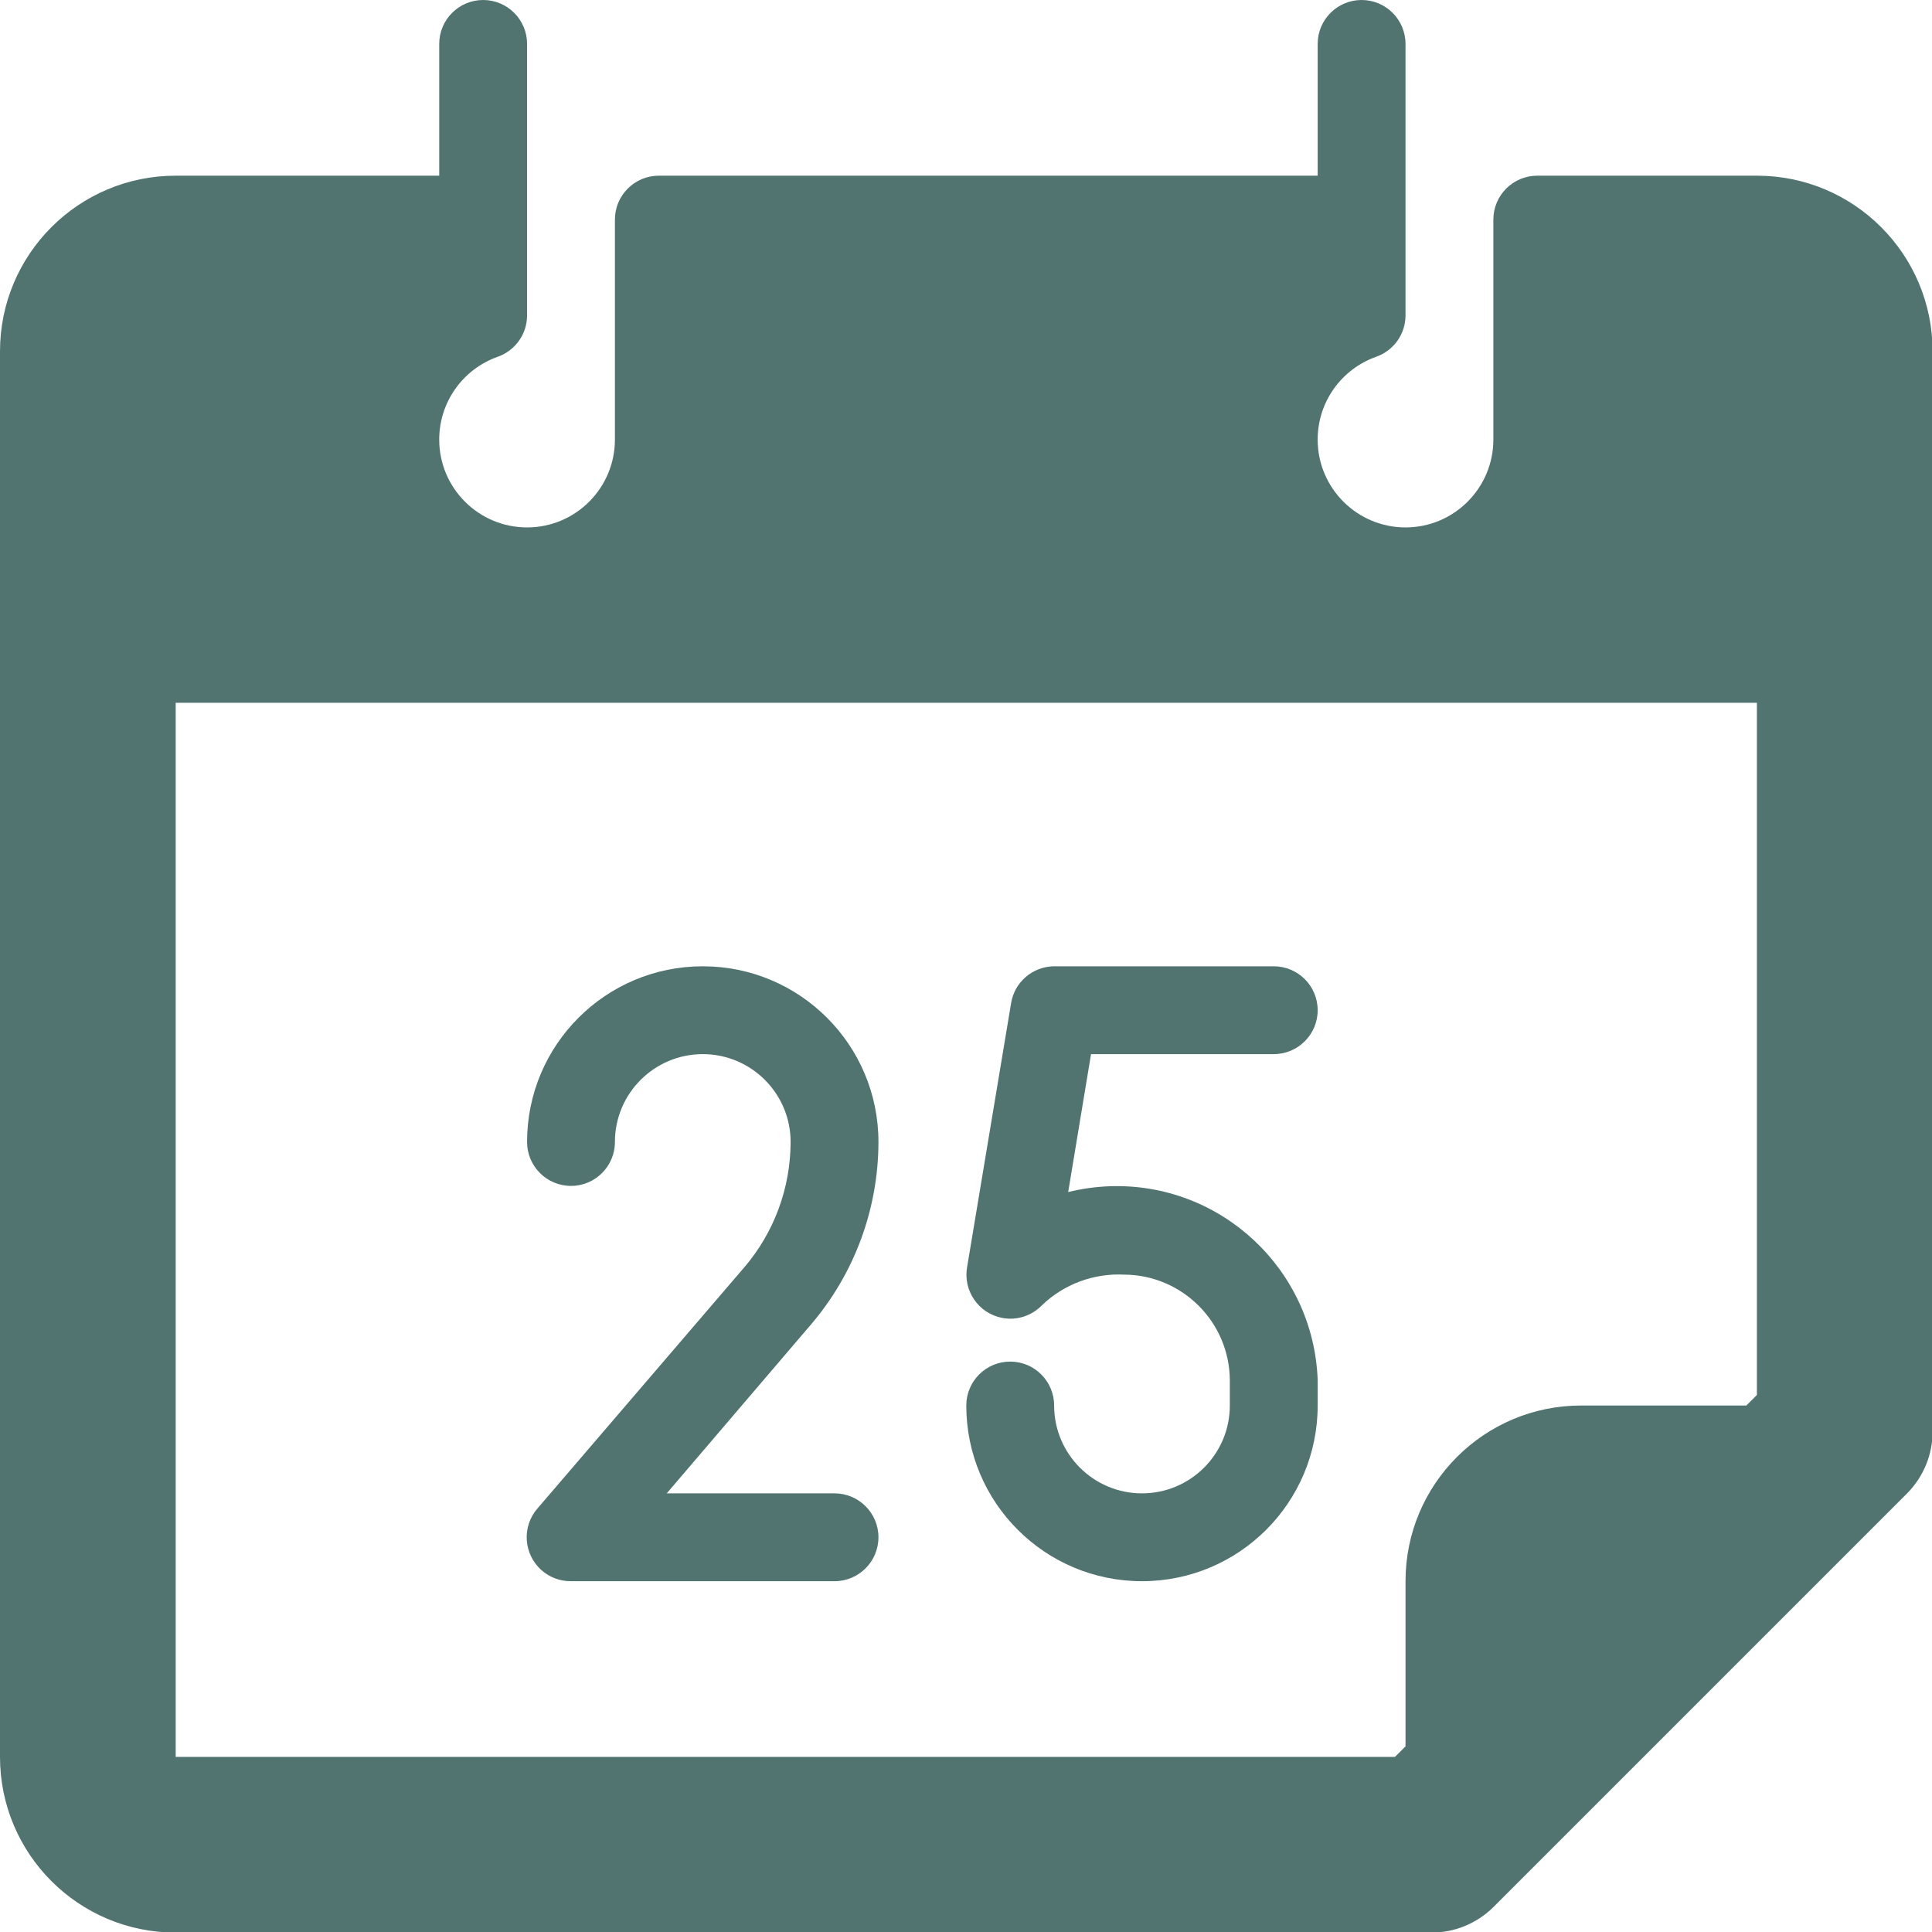
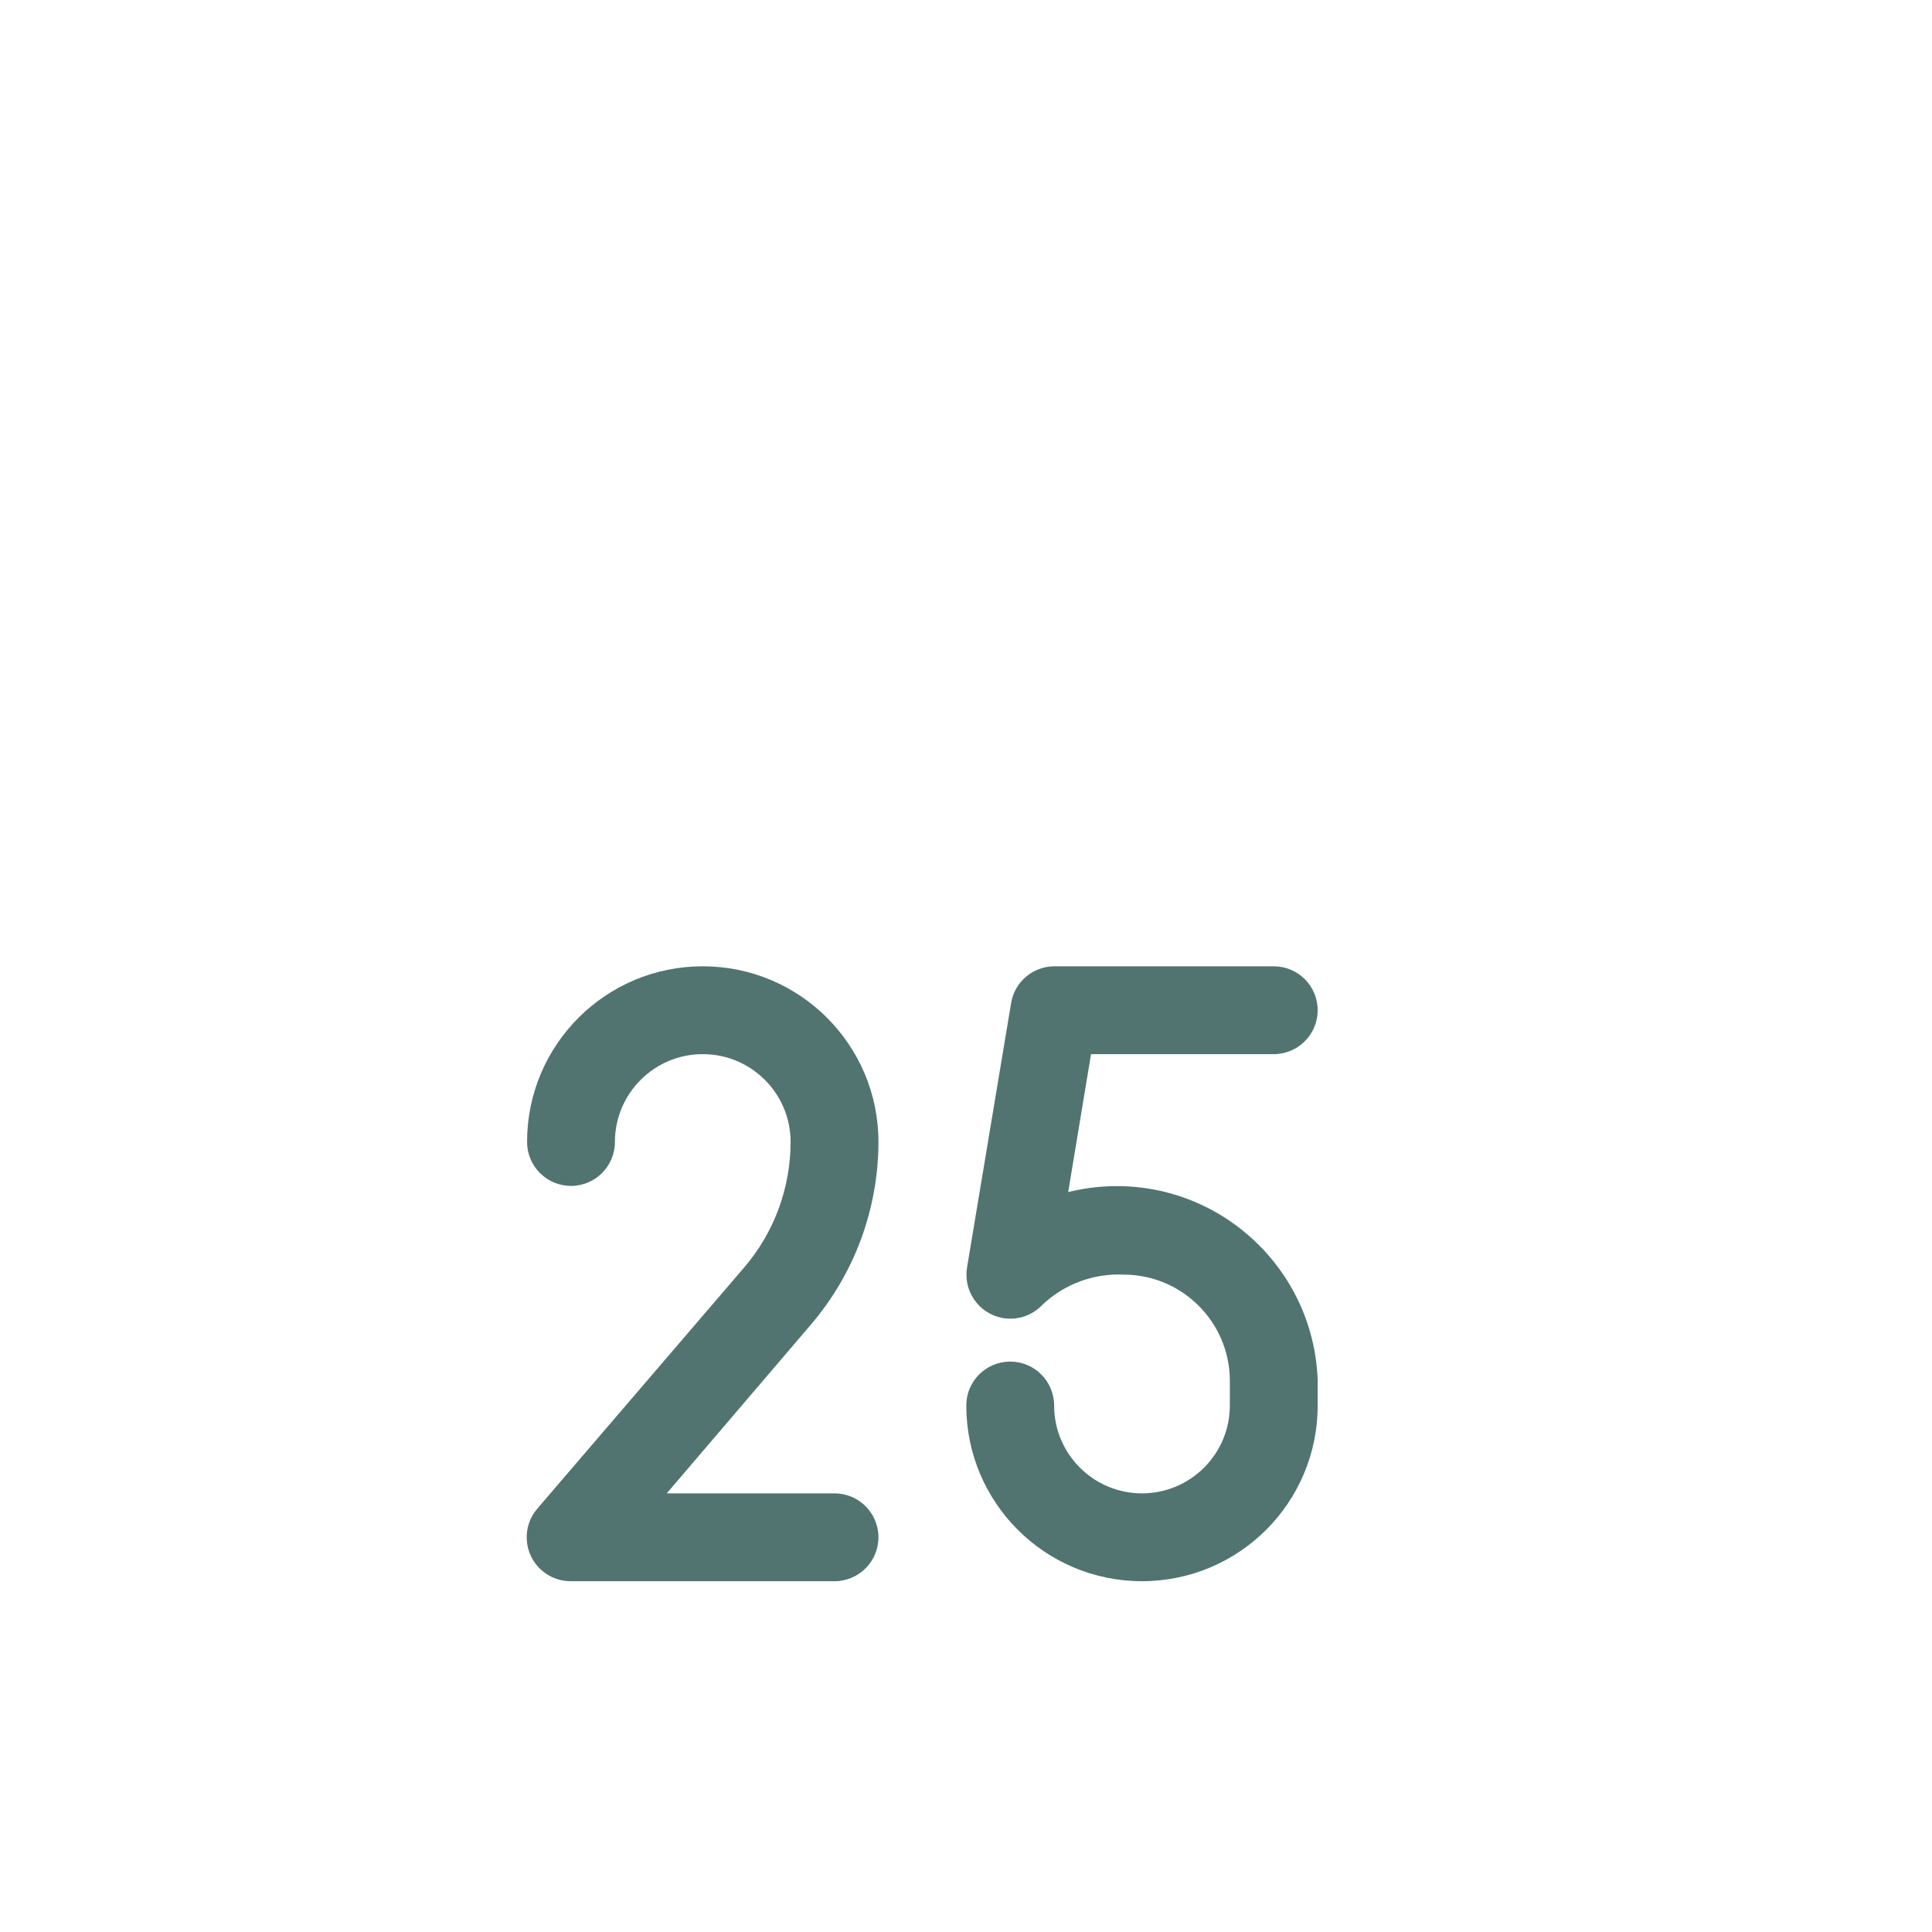
<svg xmlns="http://www.w3.org/2000/svg" xmlns:ns1="http://www.inkscape.org/namespaces/inkscape" xmlns:ns2="http://sodipodi.sourceforge.net/DTD/sodipodi-0.dtd" width="26.458mm" height="26.458mm" viewBox="0 0 26.458 26.458" version="1.1" id="svg5" ns1:version="1.1.1 (c3084ef, 2021-09-22)" ns2:docname="Calendar.svg">
  <ns2:namedview id="namedview7" pagecolor="#ffffff" bordercolor="#666666" borderopacity="1.0" ns1:pageshadow="2" ns1:pageopacity="0.0" ns1:pagecheckerboard="0" ns1:document-units="mm" showgrid="false" ns1:zoom="0.48106061" ns1:cx="55.086614" ns1:cy="87.307087" ns1:window-width="1312" ns1:window-height="762" ns1:window-x="10" ns1:window-y="25" ns1:window-maximized="0" ns1:current-layer="layer1" />
  <defs id="defs2" />
  <g ns1:label="Layer 1" ns1:groupmode="layer" id="layer1" transform="translate(-90.04,-125.24)">
    <g id="g832" transform="matrix(1.203,0,0,1.203,88.837,124.037)" style="fill:#517470;fill-opacity:1">
      <path d="m 11,14 c 0,-1.105 -0.895,-2 -2,-2 -1.105,0 -2,0.895 -2,2 0,0.276 0.224,0.5 0.5,0.5 0.276,0 0.5,-0.224 0.5,-0.5 0,-0.552 0.448,-1 1,-1 0.552,0 1,0.448 1,1 -10e-4,0.525 -0.188,1.032 -0.53,1.43 L 7.12,18.17 C 6.938,18.377 6.958,18.693 7.166,18.876 7.258,18.957 7.377,19.001 7.5,19 h 3 C 10.776,19 11,18.776 11,18.5 11,18.224 10.776,18 10.5,18 H 8.59 l 1.64,-1.92 C 10.726,15.501 10.999,14.763 11,14 Z" style="fill:#517470;fill-opacity:1" id="path826" />
      <path d="M 15.5,13 C 15.776,13 16,12.776 16,12.5 16,12.224 15.776,12 15.5,12 H 13 c -0.244,0.002 -0.451,0.179 -0.49,0.42 l -0.5,3 c -0.05,0.271 0.129,0.532 0.4,0.583 0.164,0.031 0.333,-0.023 0.45,-0.143 0.251,-0.242 0.592,-0.368 0.94,-0.35 0.66,0.005 1.195,0.54 1.2,1.2 V 17 c 0,0.552 -0.448,1 -1,1 -0.552,0 -1,-0.448 -1,-1 0,-0.276 -0.224,-0.5 -0.5,-0.5 -0.276,0 -0.5,0.224 -0.5,0.5 0,1.105 0.895,2 2,2 1.105,0 2,-0.895 2,-2 V 16.71 C 15.954,15.446 14.893,14.458 13.629,14.504 13.471,14.51 13.314,14.532 13.16,14.57 L 13.42,13 Z" style="fill:#517470;fill-opacity:1" id="path828" />
-       <path d="M 21,3 H 18.5 C 18.224,3 18,3.224 18,3.5 V 6 C 18.002,6.552 17.556,7.002 17.004,7.004 16.452,7.006 16.002,6.56 16,6.008 15.998,5.581 16.267,5.201 16.67,5.06 16.868,4.988 17,4.801 17,4.59 V 1.5 C 17,1.224 16.776,1 16.5,1 16.224,1 16,1.224 16,1.5 V 3 H 8.5 C 8.224,3 8,3.224 8,3.5 V 6 C 8.002,6.552 7.556,7.002 7.004,7.004 6.452,7.006 6.002,6.56 6,6.008 5.998,5.581 6.267,5.201 6.67,5.06 6.868,4.988 7,4.801 7,4.59 V 1.5 C 7,1.224 6.776,1 6.5,1 6.224,1 6,1.224 6,1.5 V 3 H 3 C 1.895,3 1,3.895 1,5 v 16 c 0,1.105 0.895,2 2,2 h 14.29 c 0.266,0.002 0.521,-0.103 0.71,-0.29 L 22.71,18 C 22.897,17.811 23.002,17.556 23,17.29 V 5 C 23,3.895 22.105,3 21,3 Z M 3,21 V 9 h 18 v 7.88 L 20.88,17 H 19 c -1.105,0 -2,0.895 -2,2 v 1.88 L 16.88,21 Z" style="fill:#517470;fill-opacity:1" id="path830" />
    </g>
  </g>
</svg>